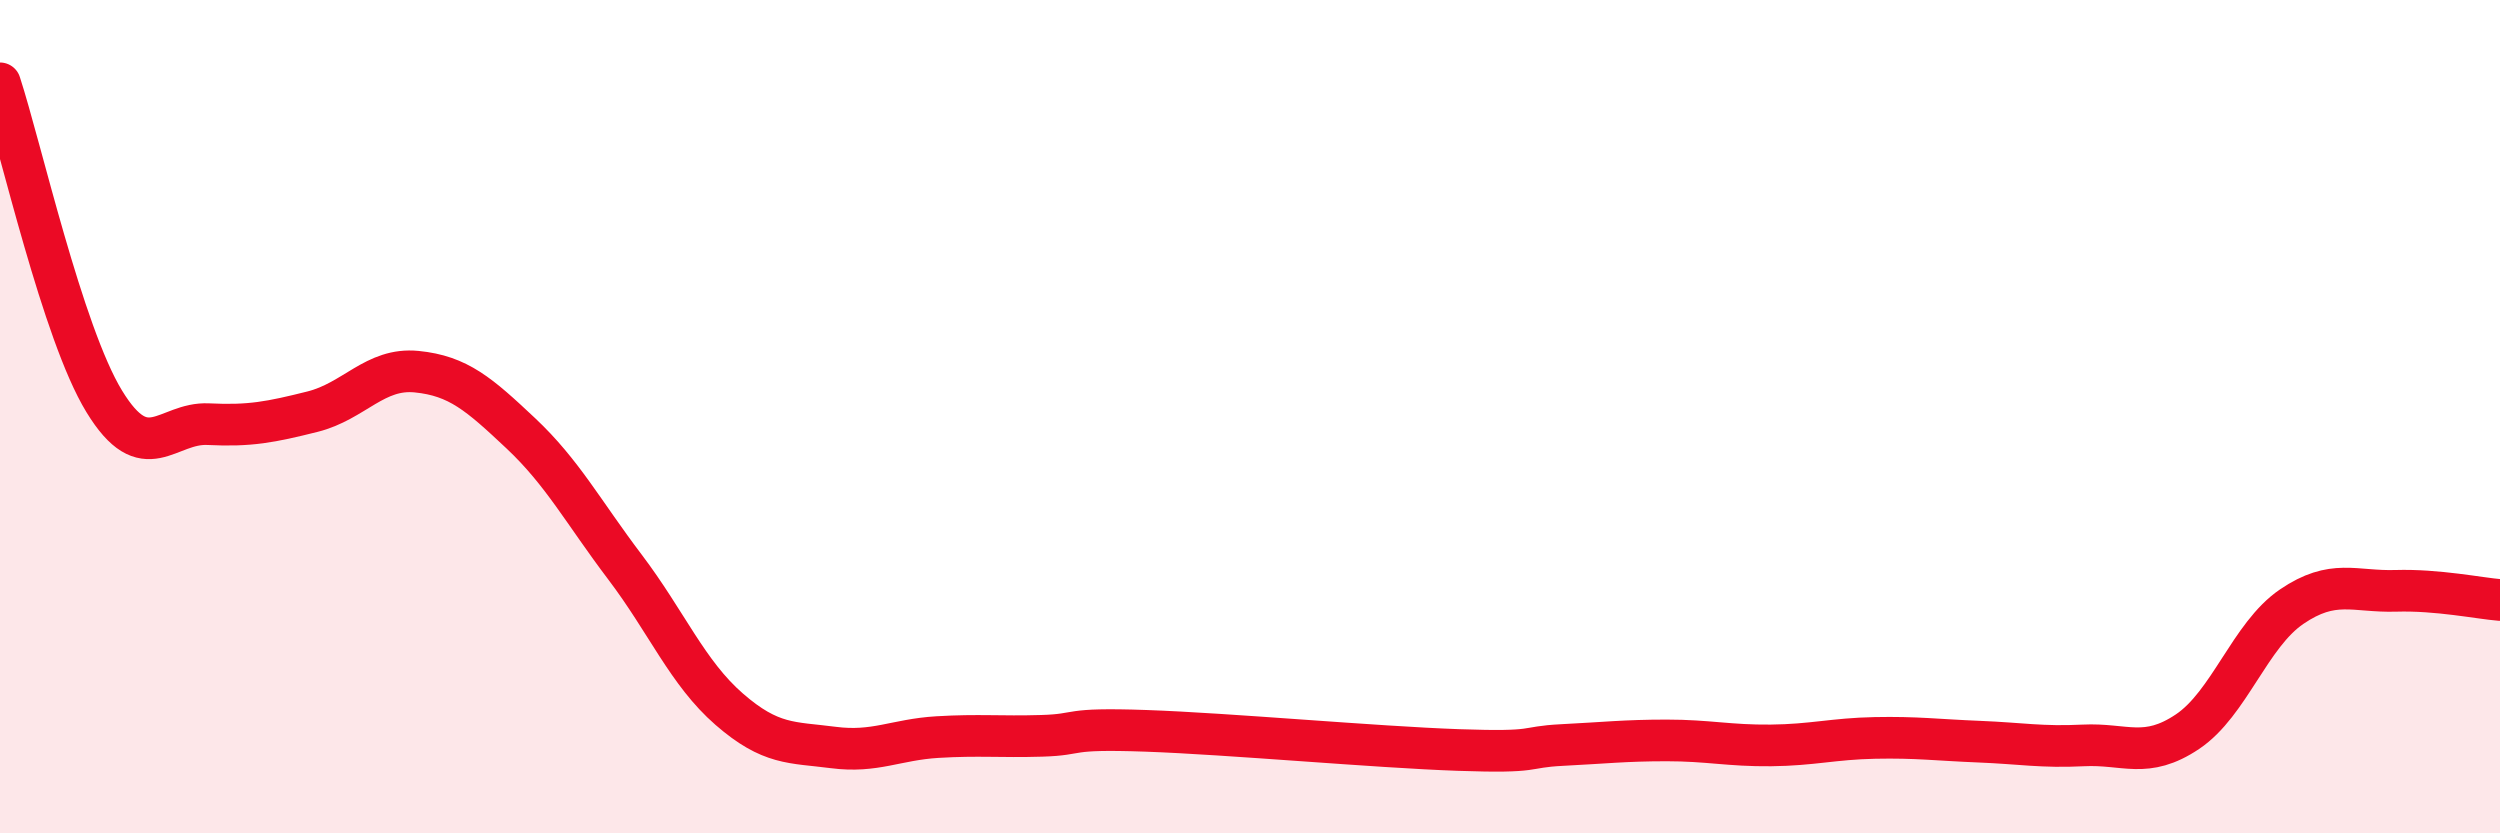
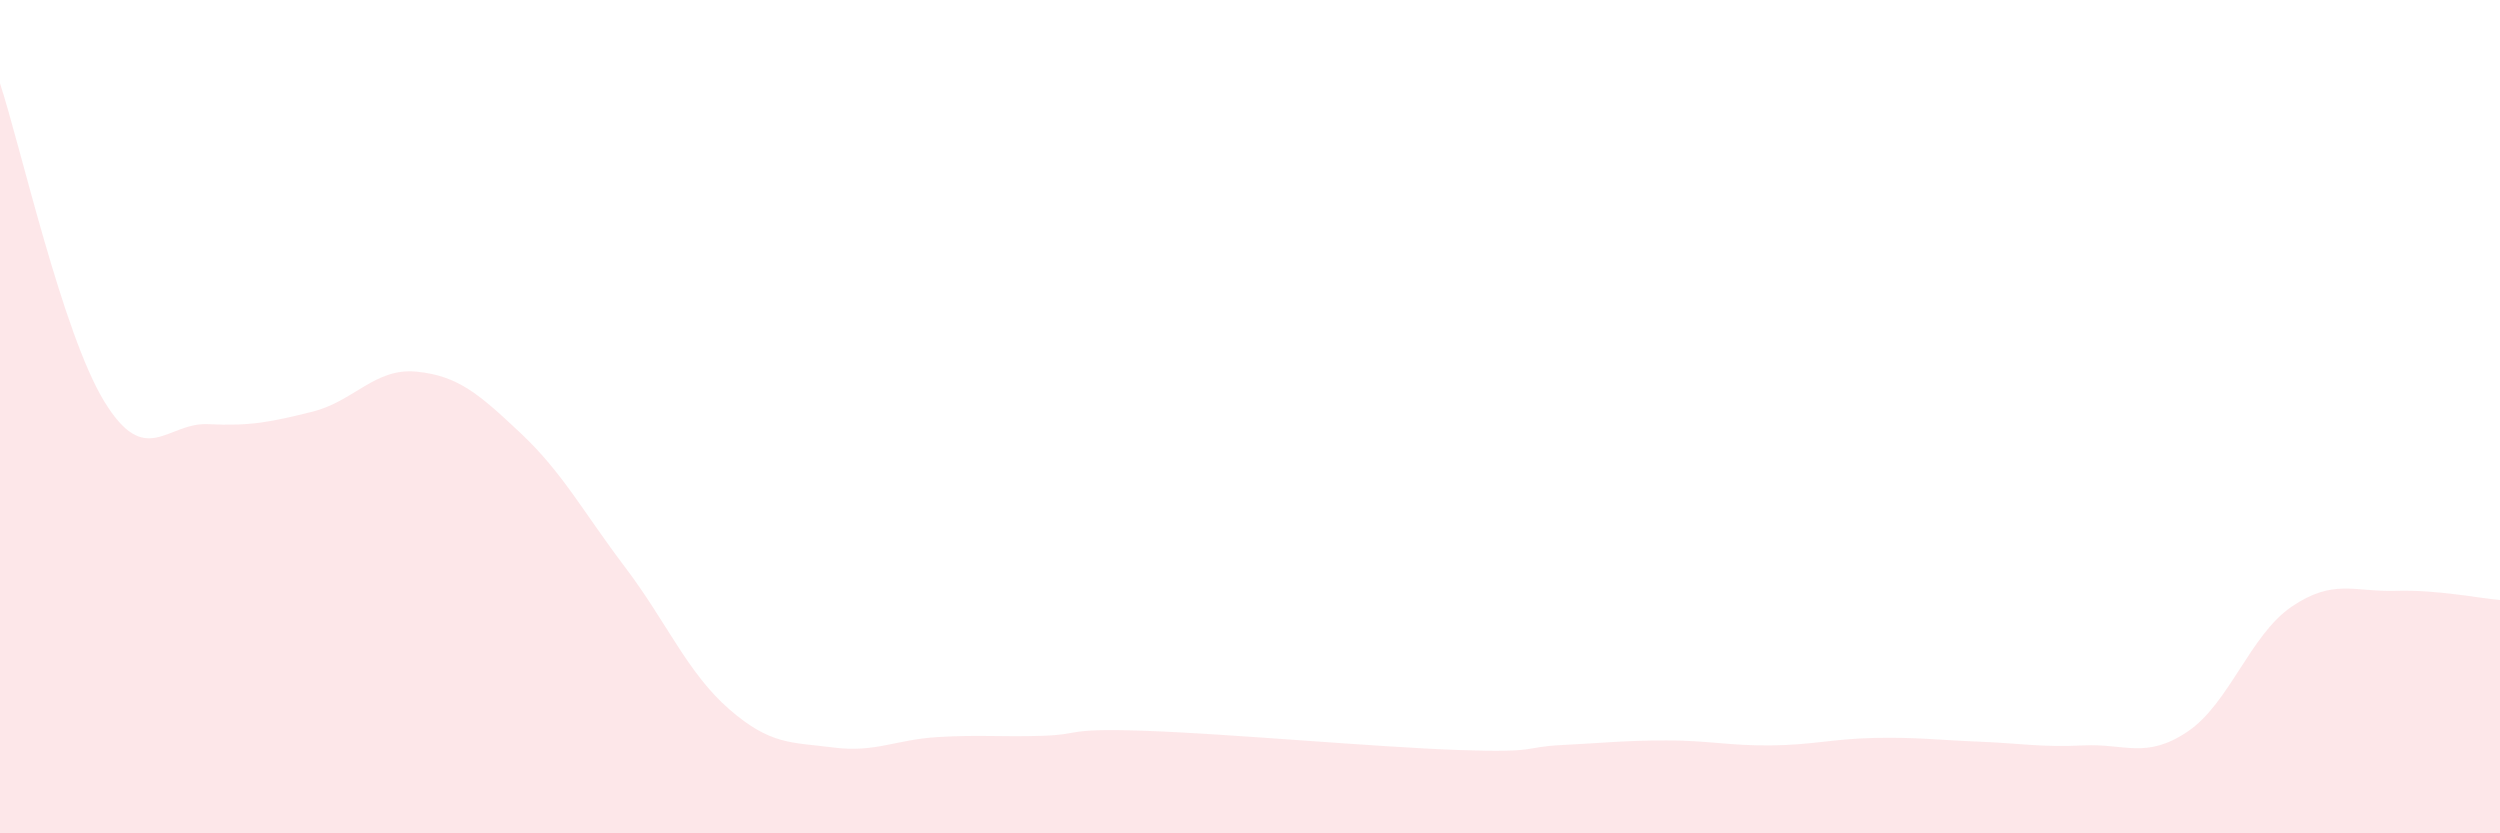
<svg xmlns="http://www.w3.org/2000/svg" width="60" height="20" viewBox="0 0 60 20">
  <path d="M 0,2 C 0.5,3.53 1.5,7.99 2.5,9.63 C 3.5,11.27 4,10.13 5,10.18 C 6,10.23 6.5,10.13 7.5,9.88 C 8.5,9.63 9,8.82 10,8.92 C 11,9.02 11.5,9.46 12.5,10.4 C 13.5,11.34 14,12.29 15,13.61 C 16,14.93 16.5,16.15 17.5,17.02 C 18.5,17.89 19,17.81 20,17.94 C 21,18.07 21.5,17.75 22.5,17.69 C 23.5,17.63 24,17.69 25,17.66 C 26,17.63 25.5,17.47 27.5,17.54 C 29.5,17.61 33,17.93 35,18 C 37,18.07 36.5,17.93 37.5,17.88 C 38.5,17.83 39,17.77 40,17.77 C 41,17.77 41.5,17.9 42.5,17.89 C 43.5,17.88 44,17.73 45,17.71 C 46,17.69 46.5,17.76 47.5,17.8 C 48.5,17.84 49,17.94 50,17.89 C 51,17.84 51.5,18.23 52.5,17.56 C 53.5,16.89 54,15.24 55,14.56 C 56,13.88 56.5,14.21 57.5,14.18 C 58.5,14.15 59.5,14.36 60,14.4L60 20L0 20Z" fill="#EB0A25" opacity="0.1" stroke-linecap="round" stroke-linejoin="round" />
-   <path d="M 0,2 C 0.5,3.53 1.5,7.99 2.5,9.63 C 3.5,11.27 4,10.13 5,10.18 C 6,10.23 6.5,10.13 7.5,9.88 C 8.5,9.63 9,8.82 10,8.92 C 11,9.02 11.5,9.46 12.5,10.4 C 13.5,11.34 14,12.29 15,13.61 C 16,14.93 16.5,16.15 17.5,17.02 C 18.5,17.89 19,17.81 20,17.94 C 21,18.07 21.5,17.75 22.5,17.69 C 23.5,17.63 24,17.69 25,17.66 C 26,17.63 25.5,17.47 27.5,17.54 C 29.5,17.61 33,17.93 35,18 C 37,18.07 36.5,17.93 37.5,17.88 C 38.5,17.83 39,17.77 40,17.77 C 41,17.77 41.5,17.9 42.5,17.89 C 43.5,17.88 44,17.73 45,17.71 C 46,17.69 46.5,17.76 47.5,17.8 C 48.5,17.84 49,17.94 50,17.89 C 51,17.84 51.5,18.23 52.5,17.56 C 53.5,16.89 54,15.24 55,14.56 C 56,13.88 56.5,14.21 57.5,14.18 C 58.5,14.15 59.5,14.36 60,14.4" stroke="#EB0A25" stroke-width="1" fill="none" stroke-linecap="round" stroke-linejoin="round" />
</svg>